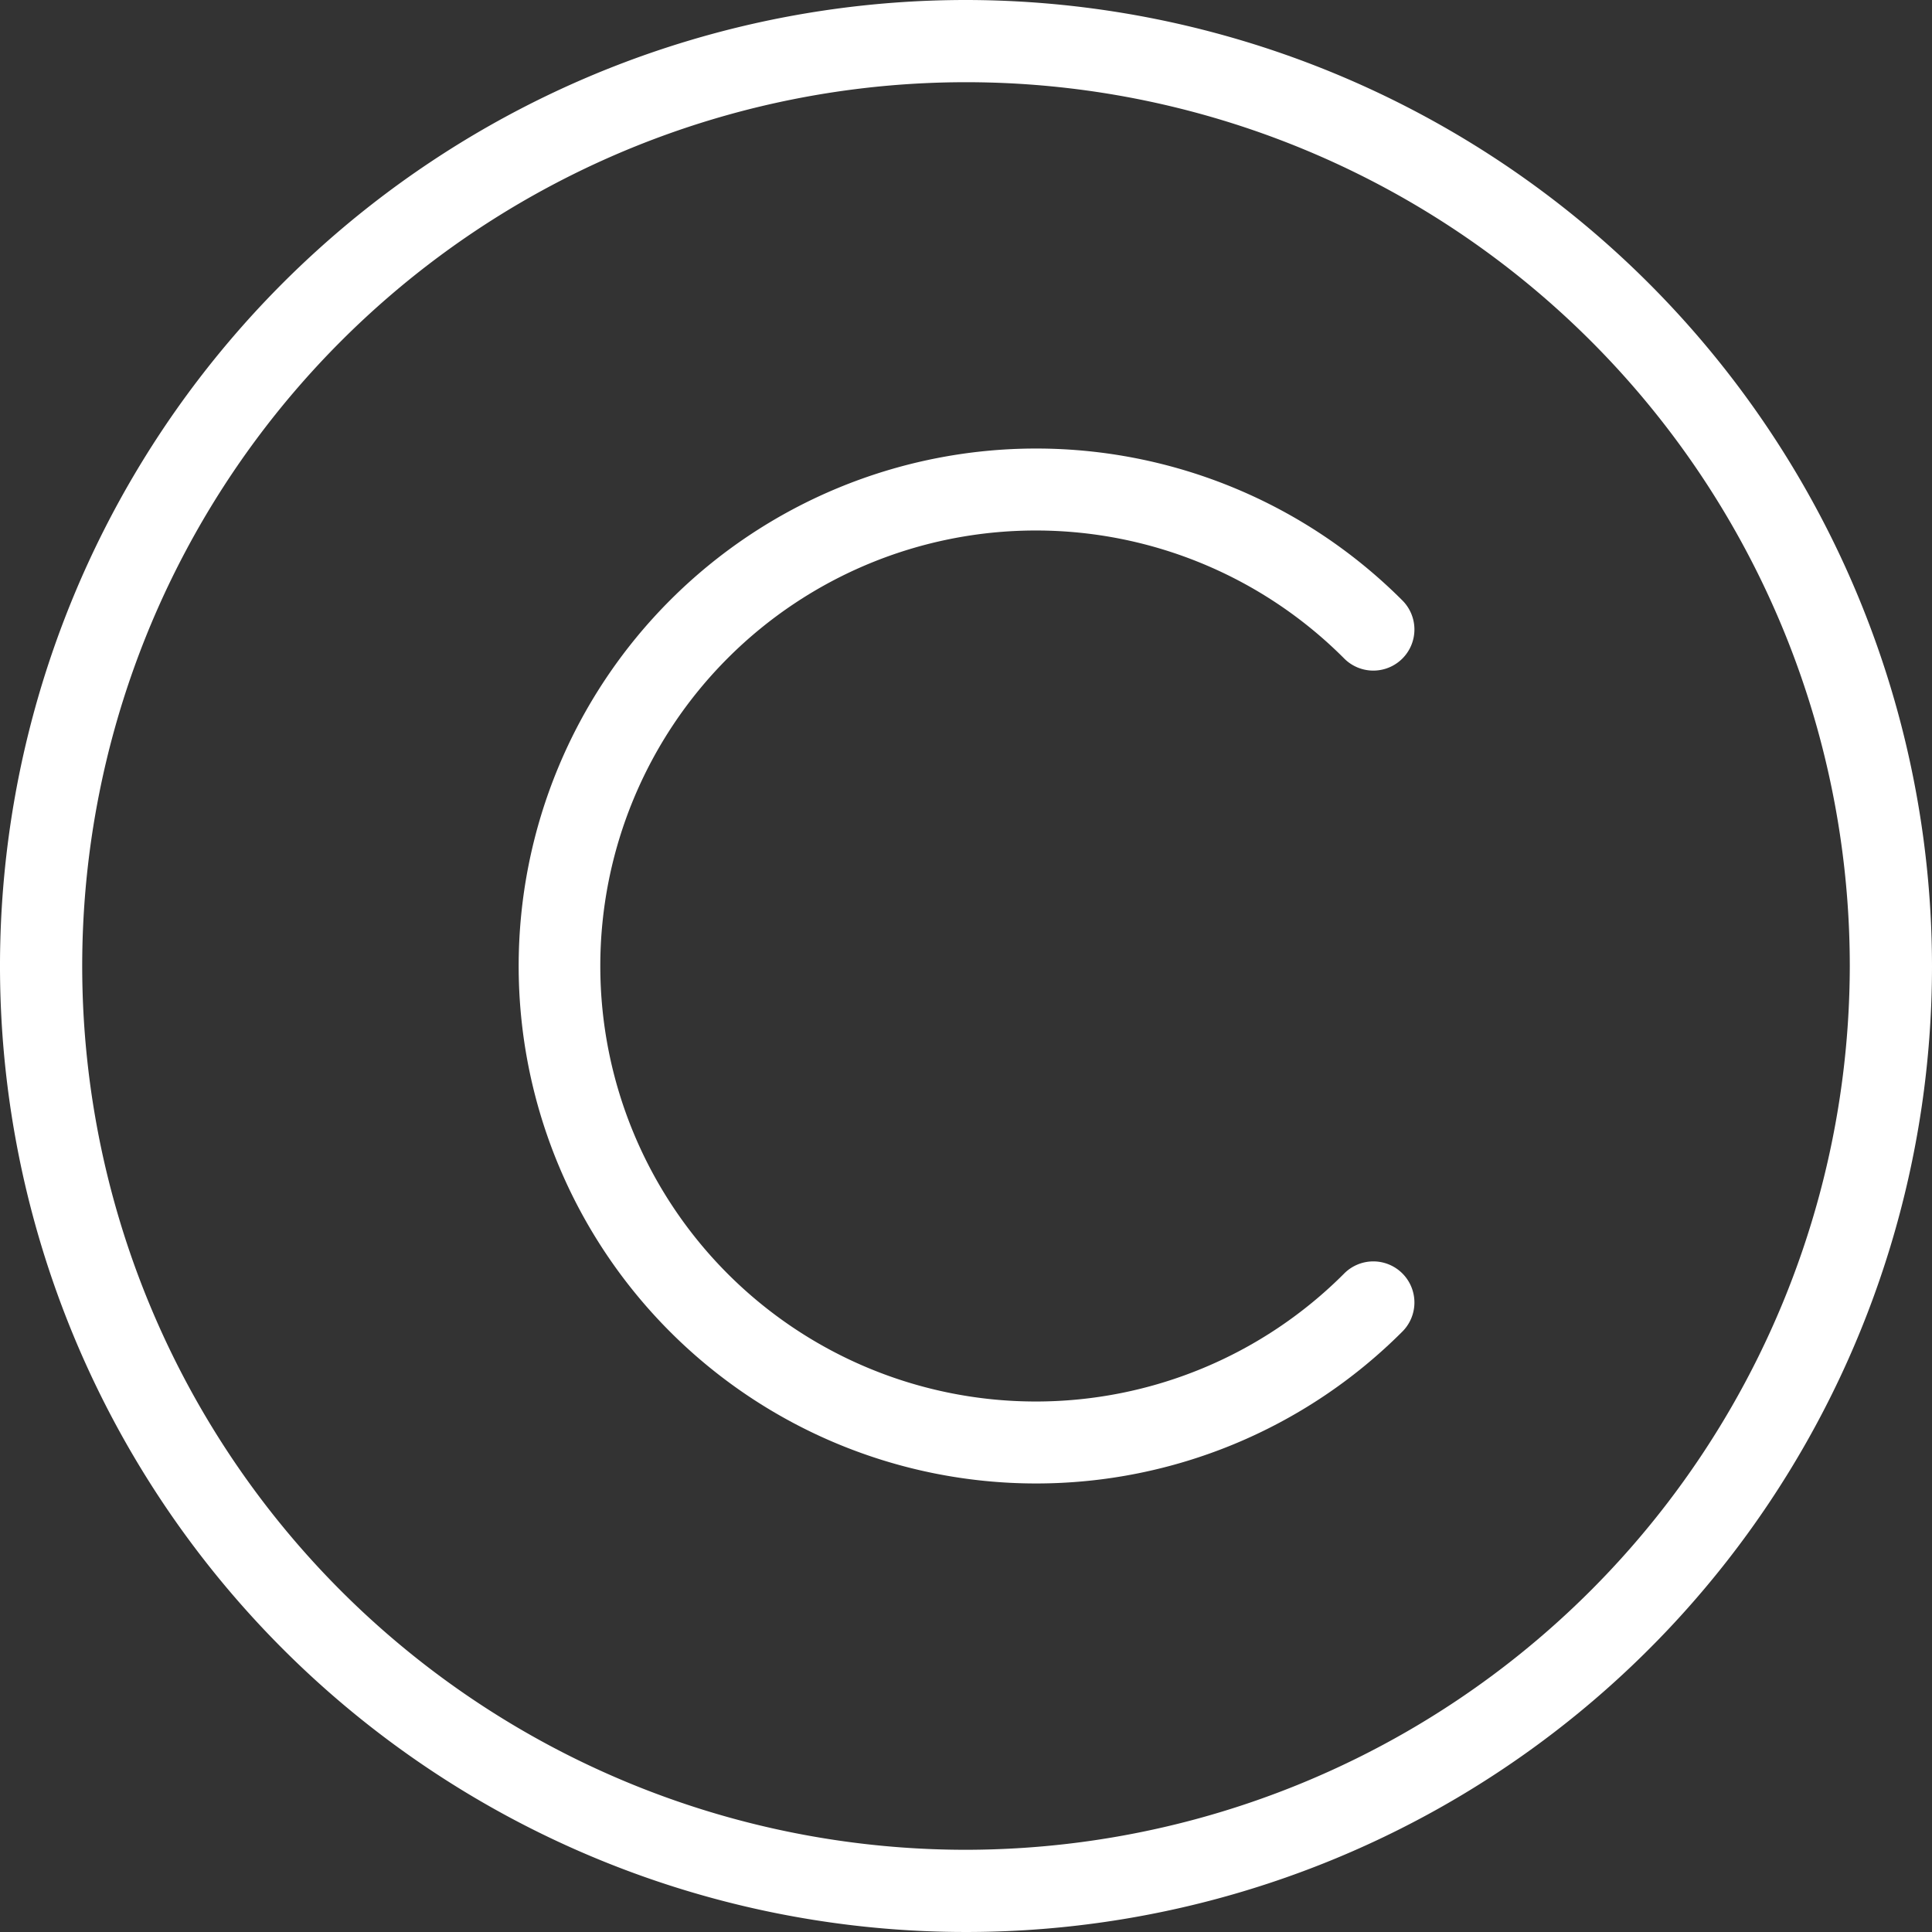
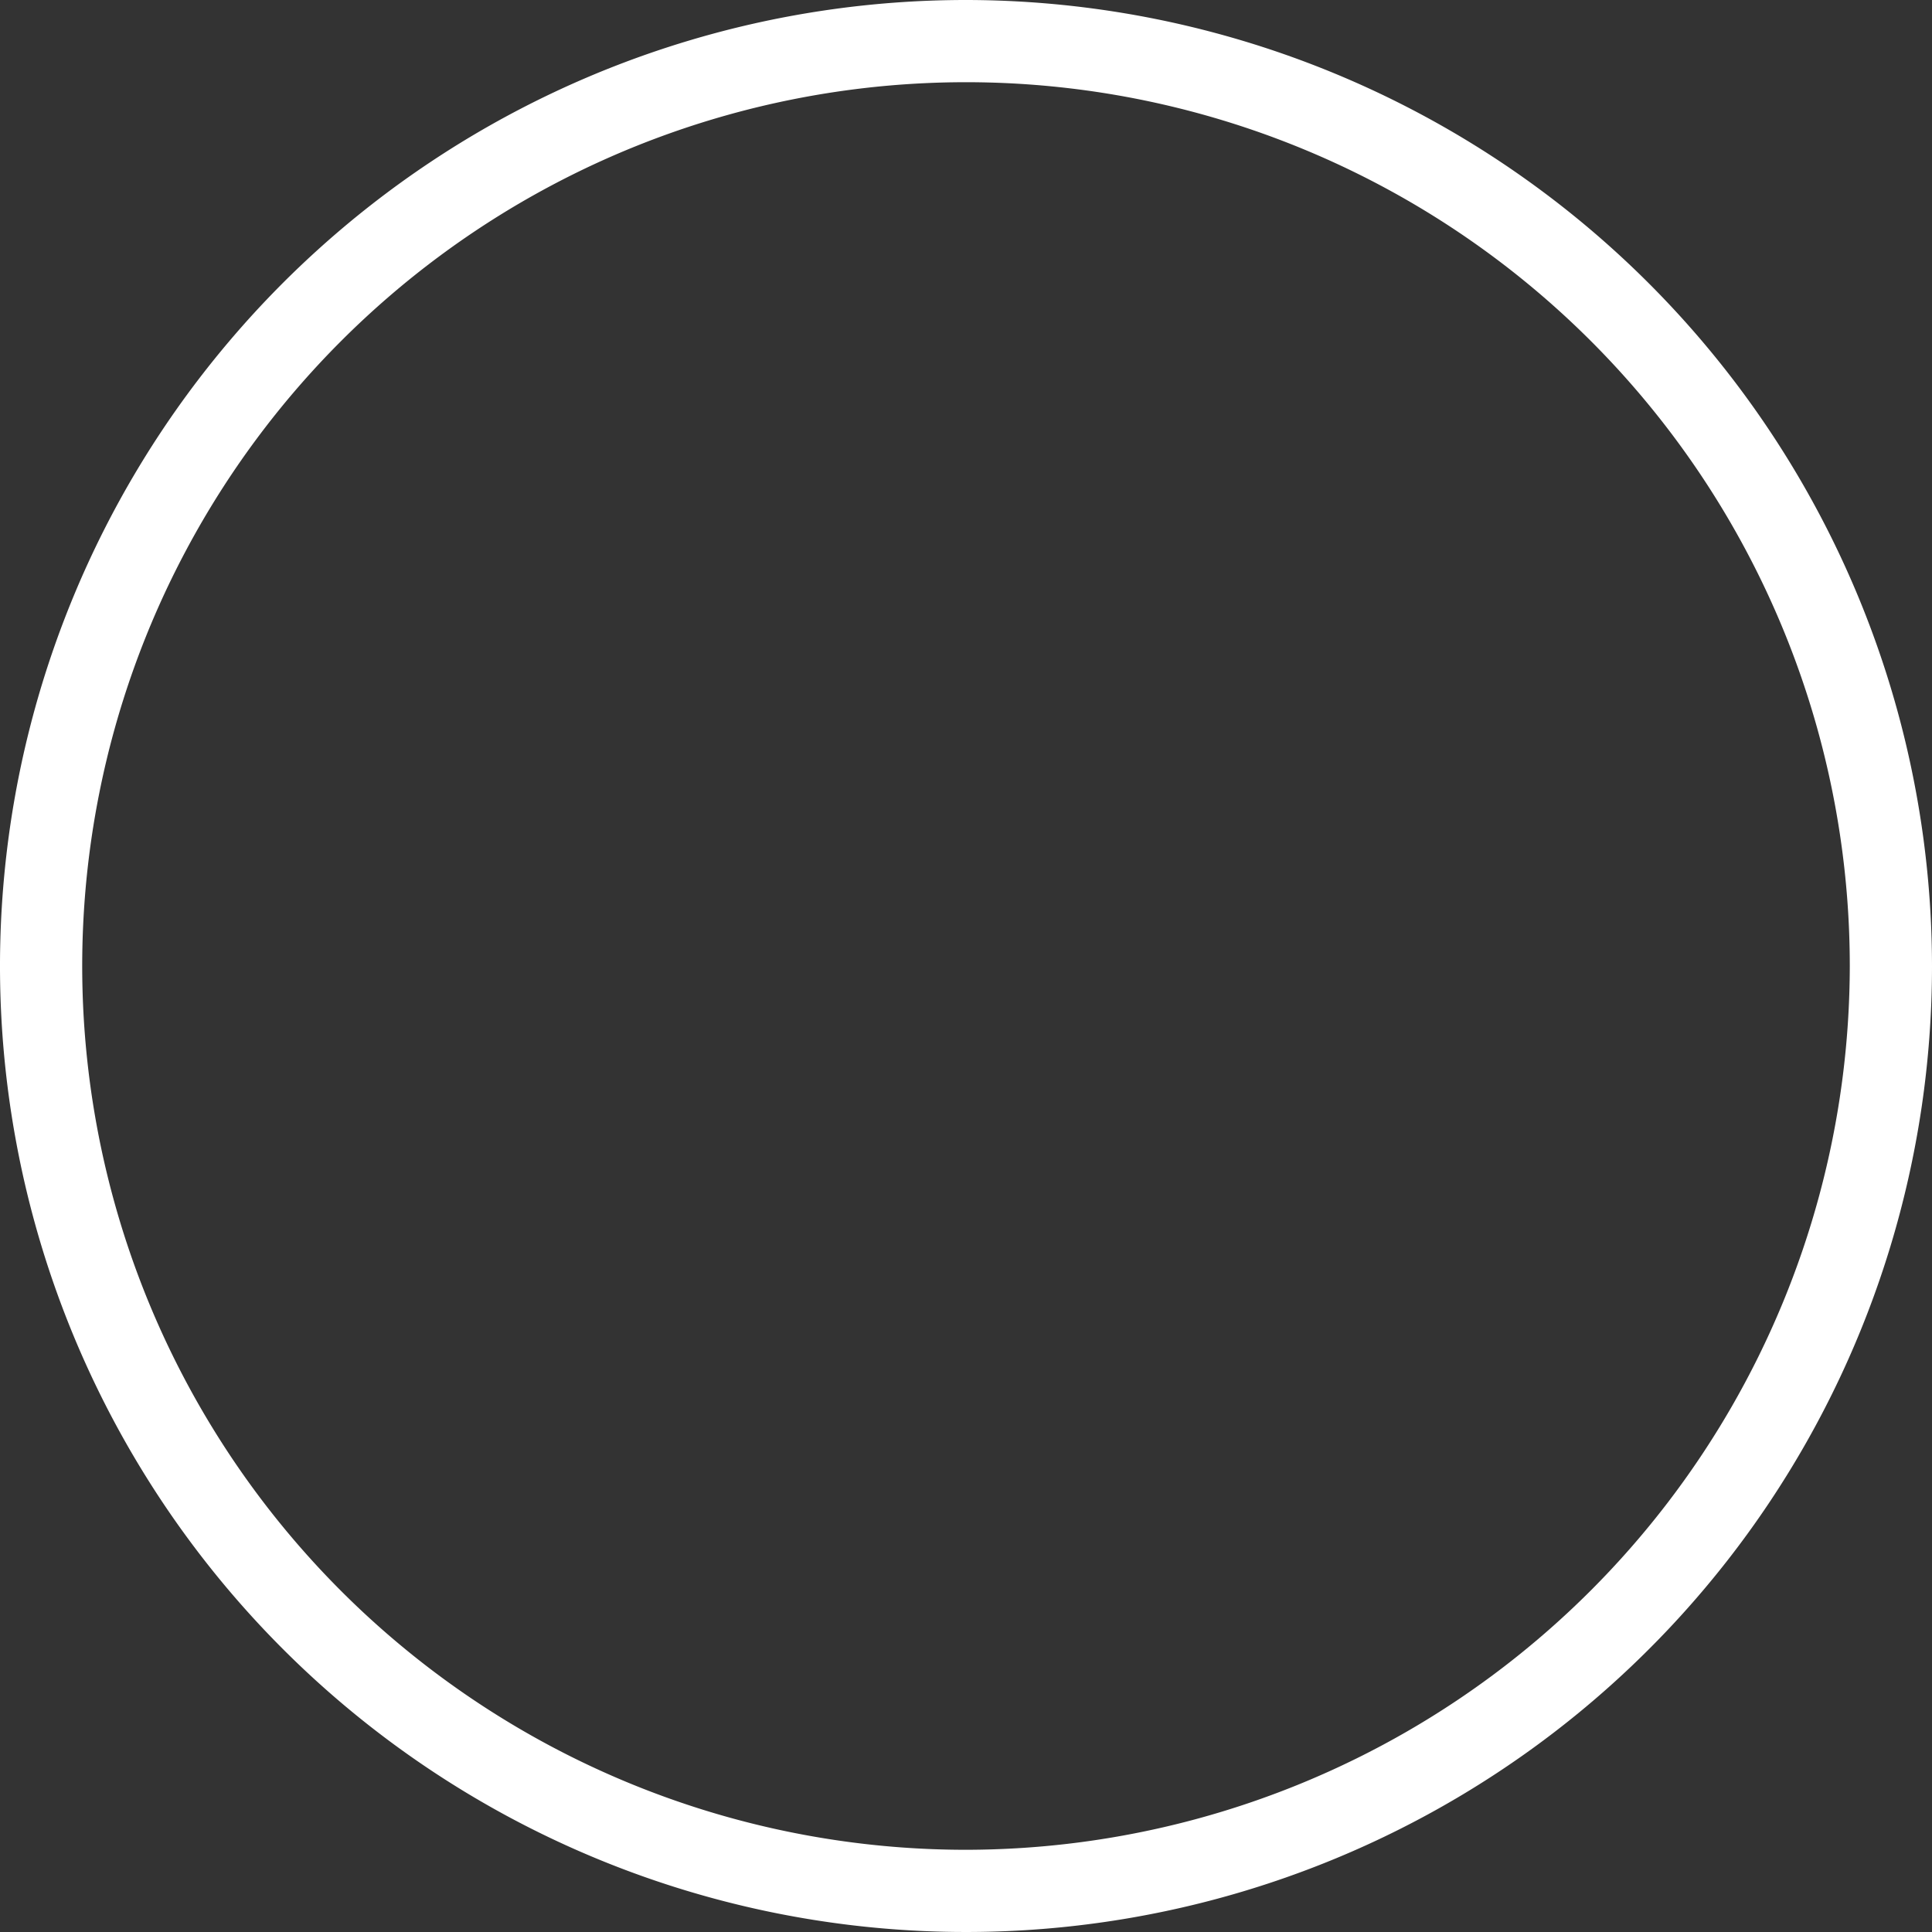
<svg xmlns="http://www.w3.org/2000/svg" fill="#ffffff" height="94" preserveAspectRatio="xMidYMid meet" version="1" viewBox="3.0 3.0 94.0 94.0" width="94" zoomAndPan="magnify">
  <rect x="3.0" y="3.0" width="94.0" height="94.0" fill="#333333" stroke="none" />
  <g data-name="Layer 35" id="change1_1">
-     <path d="M68.379,35.017a2,2,0,1,0,2.828-2.828,25.177,25.177,0,1,0,0,35.622,2,2,0,1,0-2.828-2.828,21.189,21.189,0,1,1,0-29.966Z" fill="inherit" />
    <path d="M50,3A47,47,0,1,0,97,50,47.053,47.053,0,0,0,50,3Zm0,90A43,43,0,1,1,93,50,43.049,43.049,0,0,1,50,93Z" fill="inherit" />
  </g>
</svg>